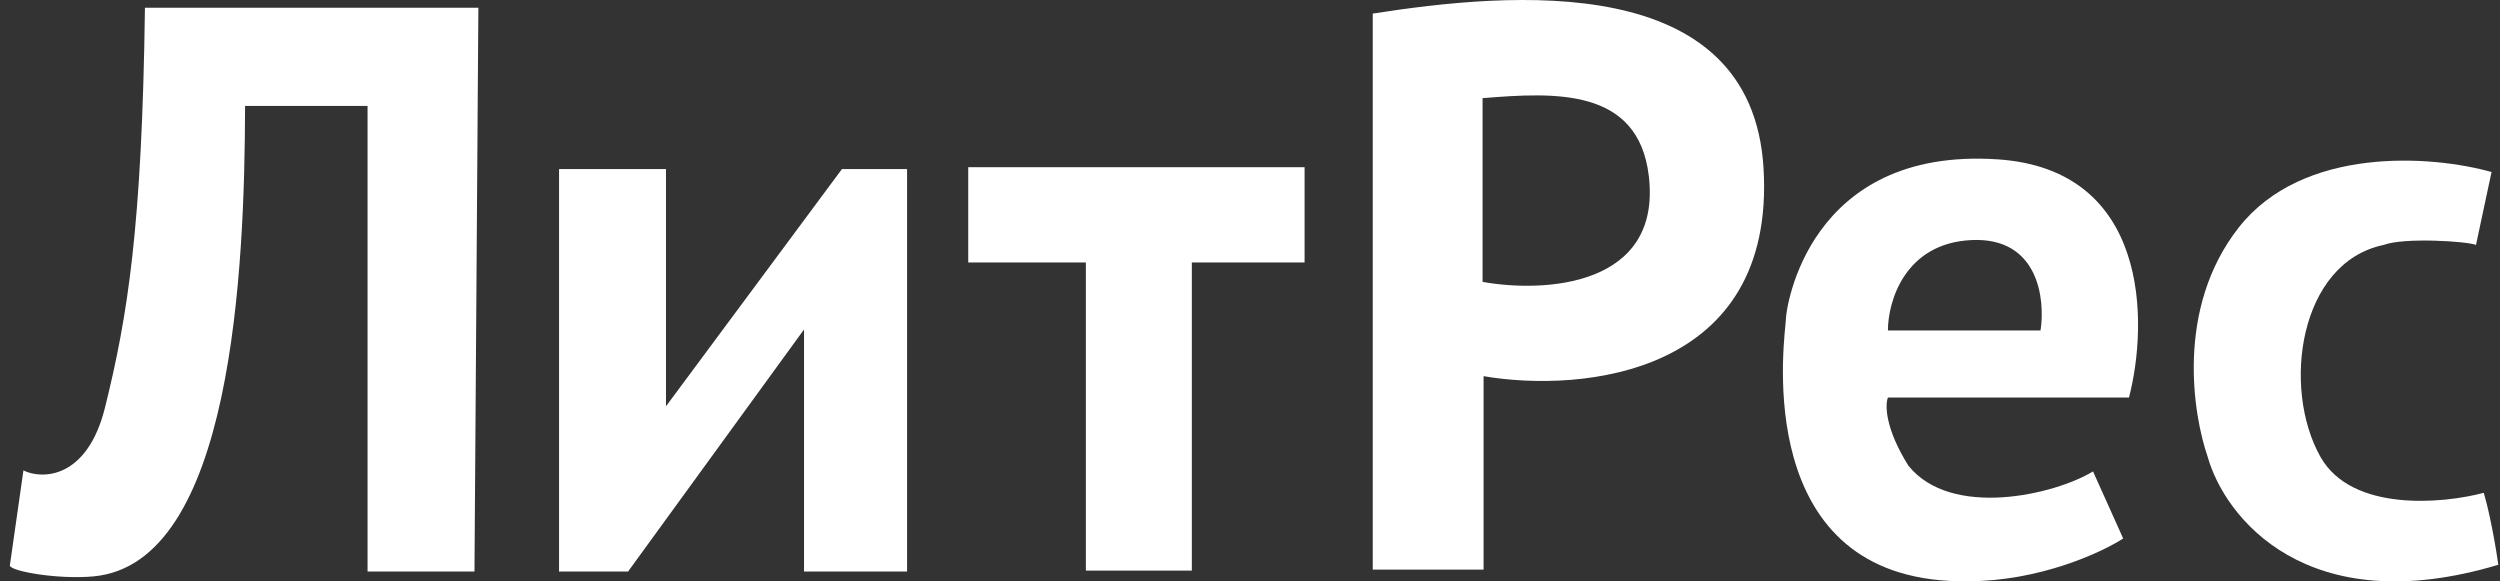
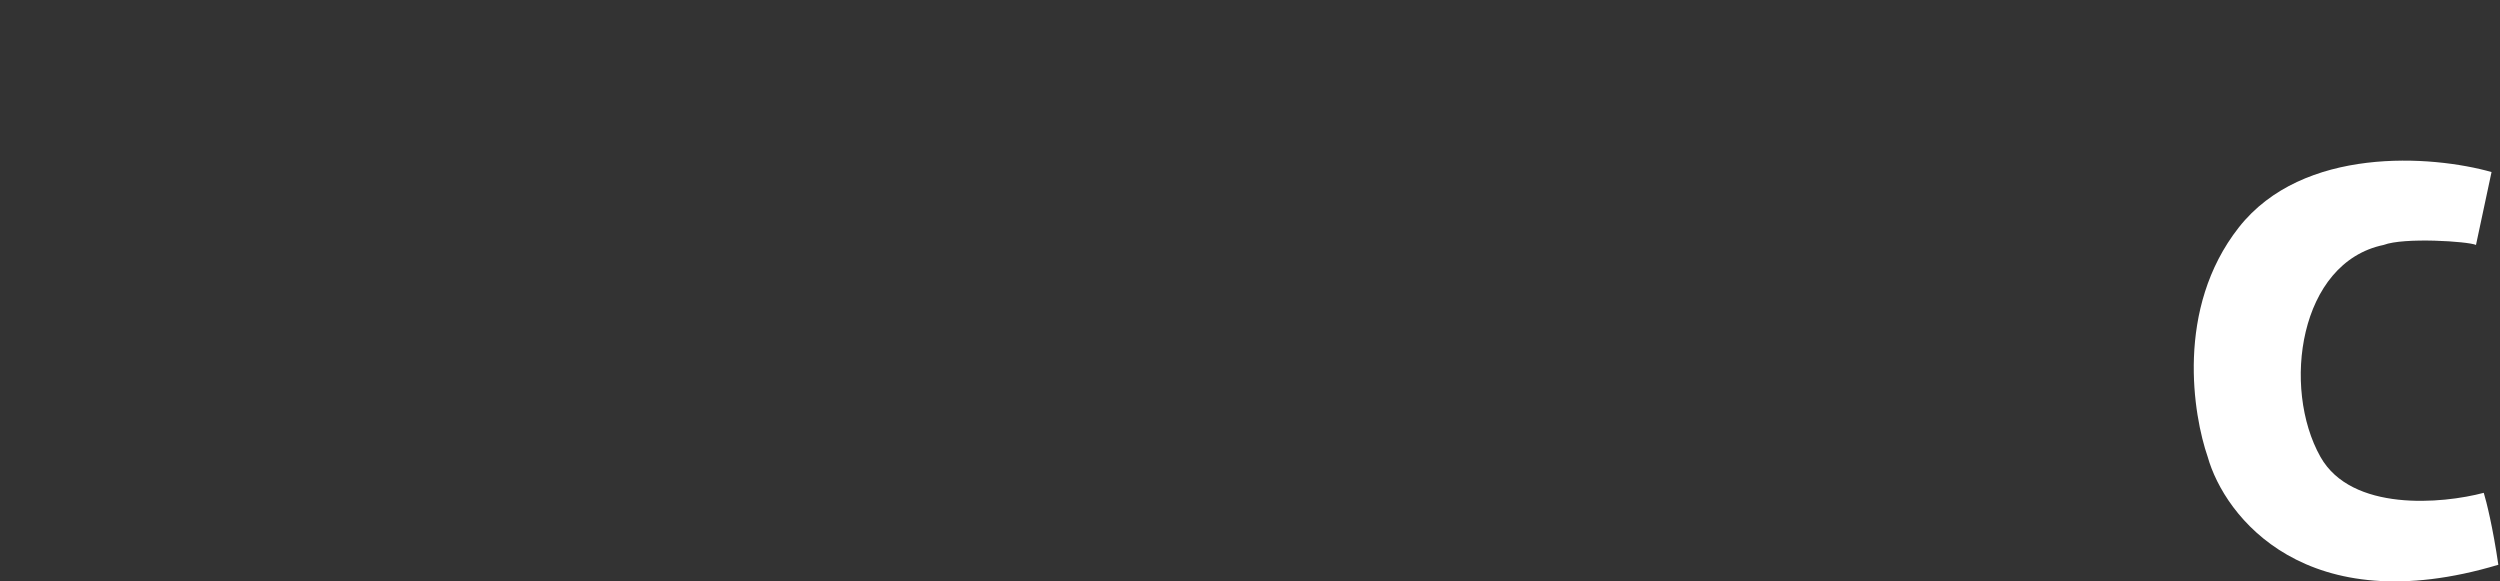
<svg xmlns="http://www.w3.org/2000/svg" width="172" height="40" fill="none">
  <rect width="100%" height="100%" fill="#333333" stroke="none" />
  <path fill="#fff" d="m171.418 11.836-1.07 5.016c-.535-.246-4.949-.535-6.353 0-5.819 1.203-7.023 9.83-4.348 14.58 2.141 3.798 8.383 3.232 11.236 2.474.179.58.629 2.38 1.003 4.95-13.215 3.958-18.838-3.3-19.997-7.425-.981-2.83-2.252-10.193 2.14-15.783 4.415-5.618 13.287-4.972 17.389-3.812" />
-   <path fill="#fff" fill-rule="evenodd" d="M129.889 27.35h16.586c1.338-5.172 1.404-15.69-9.029-16.386-13.041-.869-14.58 10.233-14.58 11.036 0 .053-.012.182-.031.374-.264 2.68-1.751 17.804 12.538 17.617 4.922 0 9.185-1.962 10.701-2.943L144 32.433c-2.63 1.605-9.764 3.277-12.707-.401-1.605-2.568-1.605-4.191-1.404-4.682m0-4.614h10.5c.334-2.162-.147-6.434-4.748-6.22-4.602.214-5.752 4.236-5.752 6.22M94.445.935V39.19h7.625V25.88c6.777 1.16 20.117-.08 19.261-14.311C120.51-2.076 103.875-.538 94.445.935m7.556 5.818v12.64c4.191.758 12.346.361 11.437-7.29-.724-6.086-6.488-5.752-11.437-5.35" clip-rule="evenodd" />
-   <path fill="#fff" d="M66.615 18.056v-6.554h23.14v6.554h-7.757v21.201h-7.29v-21.2zM7.23 28.019C6 32.995 2.86 32.99 1.612 32.366L.676 38.92c.134.402 3.344.955 5.751.736 9.564-.87 10.411-21.134 10.434-32.37h8.427v32.036h7.356l.268-38.79H9.972c-.2 15.181-1.204 21.267-2.742 27.487M45.82 11.633h-7.357V39.32h4.749l12.105-16.653v16.653h7.09V11.633h-4.482L45.82 27.952z" />
</svg>